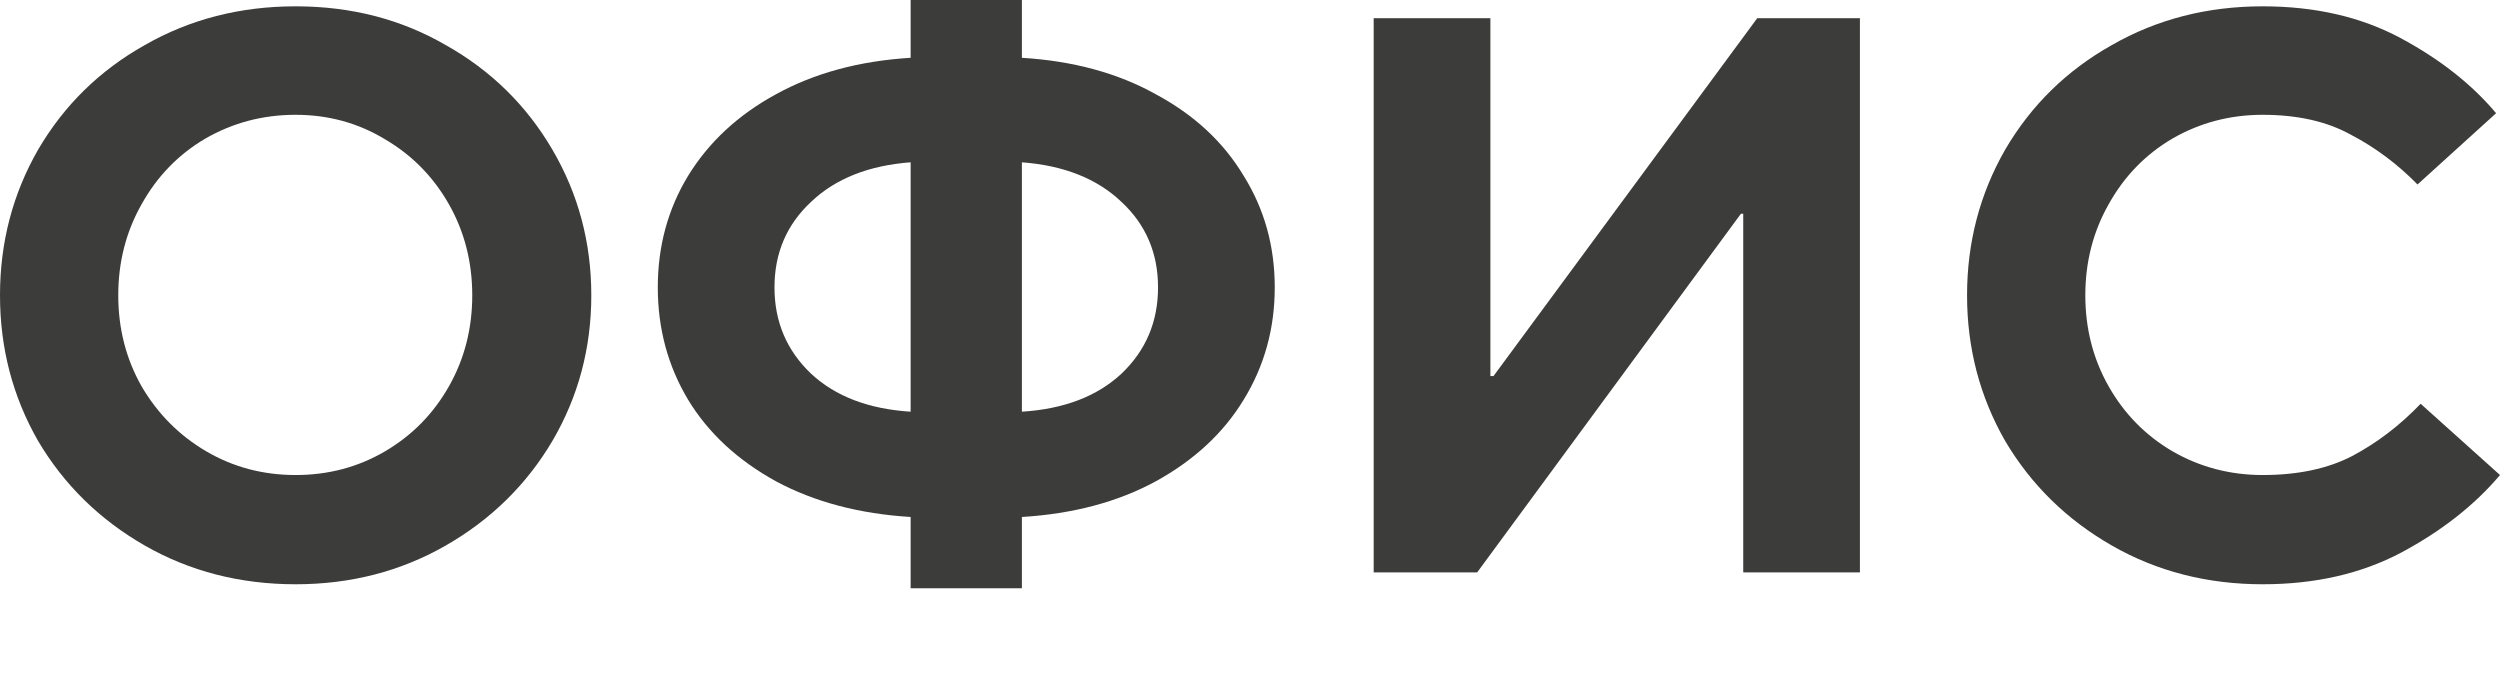
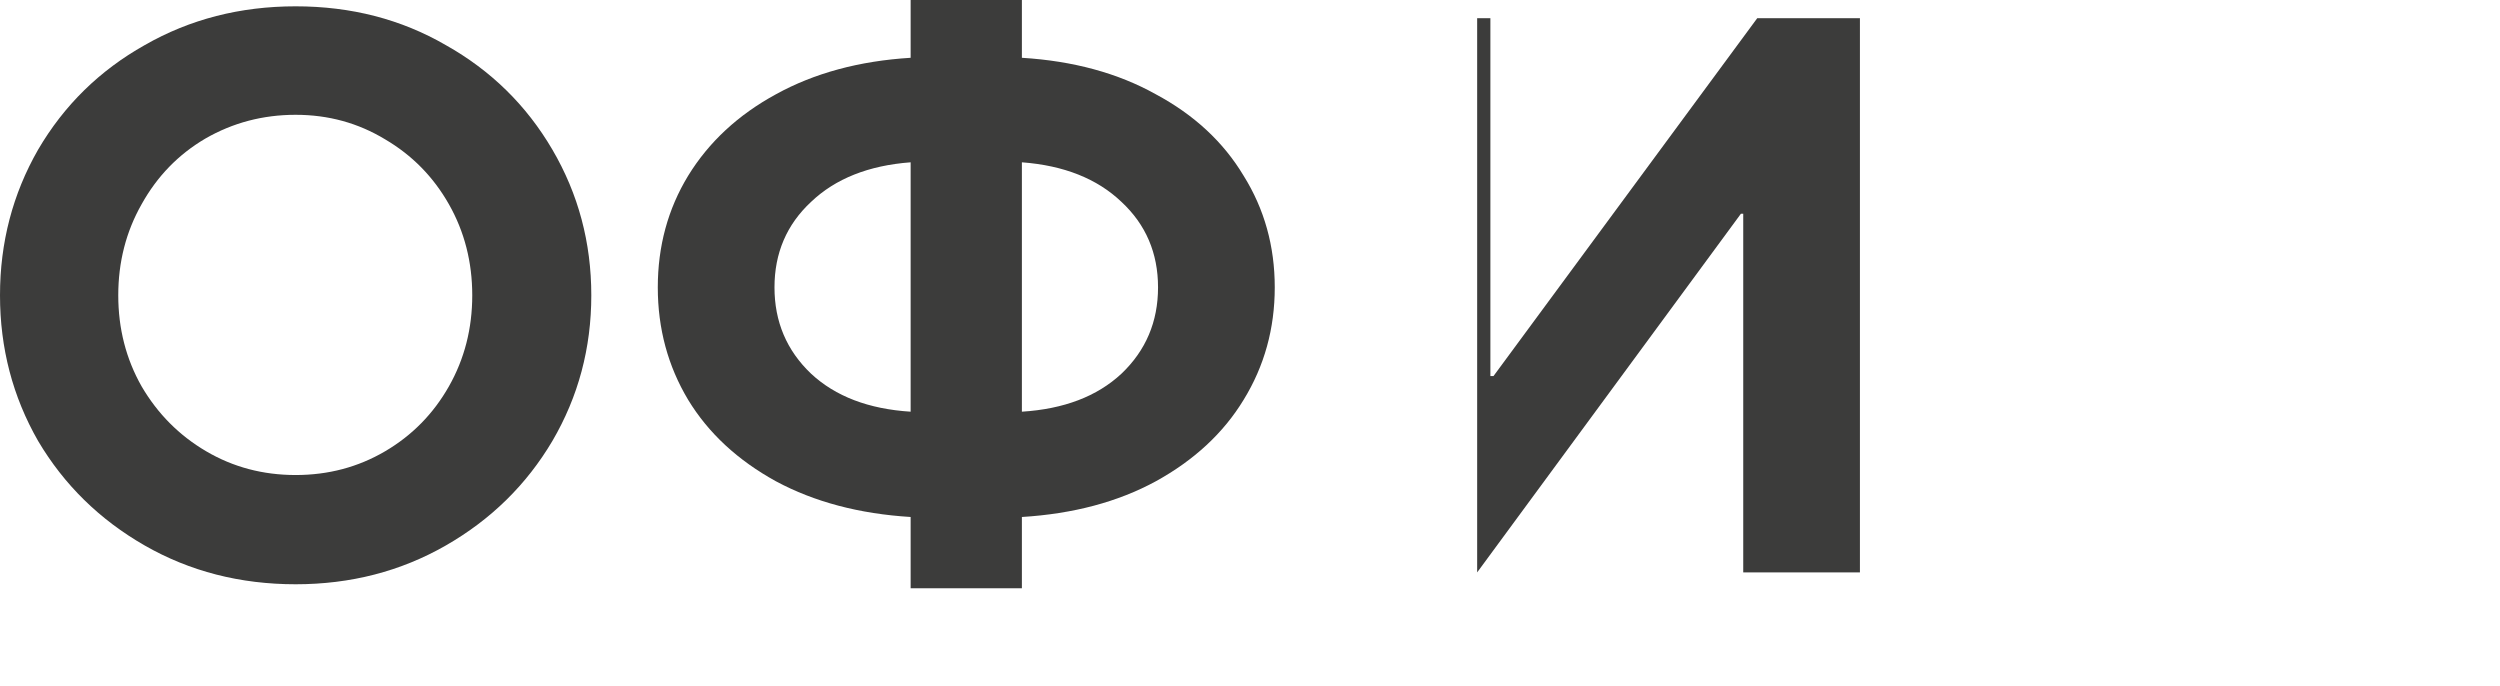
<svg xmlns="http://www.w3.org/2000/svg" width="102" height="28" viewBox="0 0 102 28" fill="none">
  <path d="M12.062 23.838C9.798 23.838 7.745 23.311 5.904 22.256C4.063 21.201 2.614 19.779 1.555 17.992C0.518 16.183 0 14.202 0 12.049C0 9.895 0.518 7.914 1.555 6.105C2.614 4.296 4.063 2.875 5.904 1.841C7.745 0.786 9.798 0.258 12.062 0.258C14.327 0.258 16.369 0.786 18.189 1.841C20.03 2.875 21.479 4.296 22.537 6.105C23.596 7.914 24.125 9.895 24.125 12.049C24.125 14.202 23.596 16.183 22.537 17.992C21.479 19.779 20.03 21.201 18.189 22.256C16.348 23.311 14.306 23.838 12.062 23.838ZM12.062 19.381C13.396 19.381 14.612 19.058 15.713 18.412C16.813 17.766 17.681 16.883 18.316 15.763C18.951 14.643 19.268 13.405 19.268 12.049C19.268 10.692 18.951 9.454 18.316 8.334C17.681 7.214 16.813 6.331 15.713 5.685C14.612 5.018 13.396 4.684 12.062 4.684C10.729 4.684 9.502 5.007 8.38 5.653C7.28 6.299 6.412 7.192 5.777 8.334C5.142 9.454 4.825 10.692 4.825 12.049C4.825 13.405 5.142 14.643 5.777 15.763C6.433 16.883 7.311 17.766 8.412 18.412C9.512 19.058 10.729 19.381 12.062 19.381Z" fill="#3C3C3B" />
  <path d="M37.154 21.093C35.059 20.964 33.228 20.479 31.663 19.639C30.096 18.778 28.901 17.669 28.076 16.312C27.25 14.934 26.838 13.405 26.838 11.725C26.838 10.046 27.25 8.528 28.076 7.171C28.922 5.793 30.118 4.684 31.663 3.844C33.228 2.982 35.059 2.487 37.154 2.358V0H41.693V2.358C43.788 2.487 45.608 2.982 47.153 3.844C48.719 4.684 49.915 5.793 50.74 7.171C51.587 8.528 52.01 10.046 52.01 11.725C52.01 13.405 51.587 14.934 50.74 16.312C49.915 17.669 48.719 18.778 47.153 19.639C45.608 20.479 43.788 20.964 41.693 21.093V24H37.154V21.093ZM37.154 6.622C35.44 6.751 34.086 7.289 33.091 8.237C32.096 9.163 31.599 10.326 31.599 11.725C31.599 13.125 32.096 14.299 33.091 15.246C34.086 16.172 35.44 16.689 37.154 16.797V6.622ZM41.693 16.797C43.407 16.689 44.762 16.172 45.756 15.246C46.751 14.299 47.248 13.125 47.248 11.725C47.248 10.326 46.751 9.163 45.756 8.237C44.762 7.289 43.407 6.751 41.693 6.622V16.797Z" fill="#3C3C3B" />
-   <path d="M60.268 23.354H56.046V0.743H60.808V15.343H60.935L71.695 0.743H75.885V23.354H71.124V8.721H71.029L60.268 23.354Z" fill="#3C3C3B" />
-   <path d="M92.318 23.838C90.054 23.838 88.001 23.311 86.16 22.256C84.319 21.201 82.87 19.779 81.811 17.992C80.775 16.183 80.256 14.202 80.256 12.049C80.256 9.895 80.775 7.914 81.811 6.105C82.87 4.296 84.319 2.875 86.16 1.841C88.001 0.786 90.054 0.258 92.318 0.258C94.456 0.258 96.329 0.689 97.937 1.55C99.545 2.412 100.847 3.435 101.841 4.619L98.635 7.526C97.81 6.686 96.9 6.008 95.905 5.491C94.932 4.953 93.736 4.684 92.318 4.684C90.985 4.684 89.758 5.007 88.636 5.653C87.536 6.299 86.668 7.192 86.033 8.334C85.398 9.454 85.081 10.692 85.081 12.049C85.081 13.405 85.398 14.643 86.033 15.763C86.668 16.883 87.536 17.766 88.636 18.412C89.758 19.058 90.985 19.381 92.318 19.381C93.757 19.381 94.974 19.122 95.969 18.606C96.985 18.067 97.916 17.357 98.762 16.474L102 19.381C100.963 20.608 99.619 21.663 97.969 22.546C96.339 23.408 94.456 23.838 92.318 23.838Z" fill="#3C3C3B" />
+   <path d="M60.268 23.354V0.743H60.808V15.343H60.935L71.695 0.743H75.885V23.354H71.124V8.721H71.029L60.268 23.354Z" fill="#3C3C3B" />
</svg>